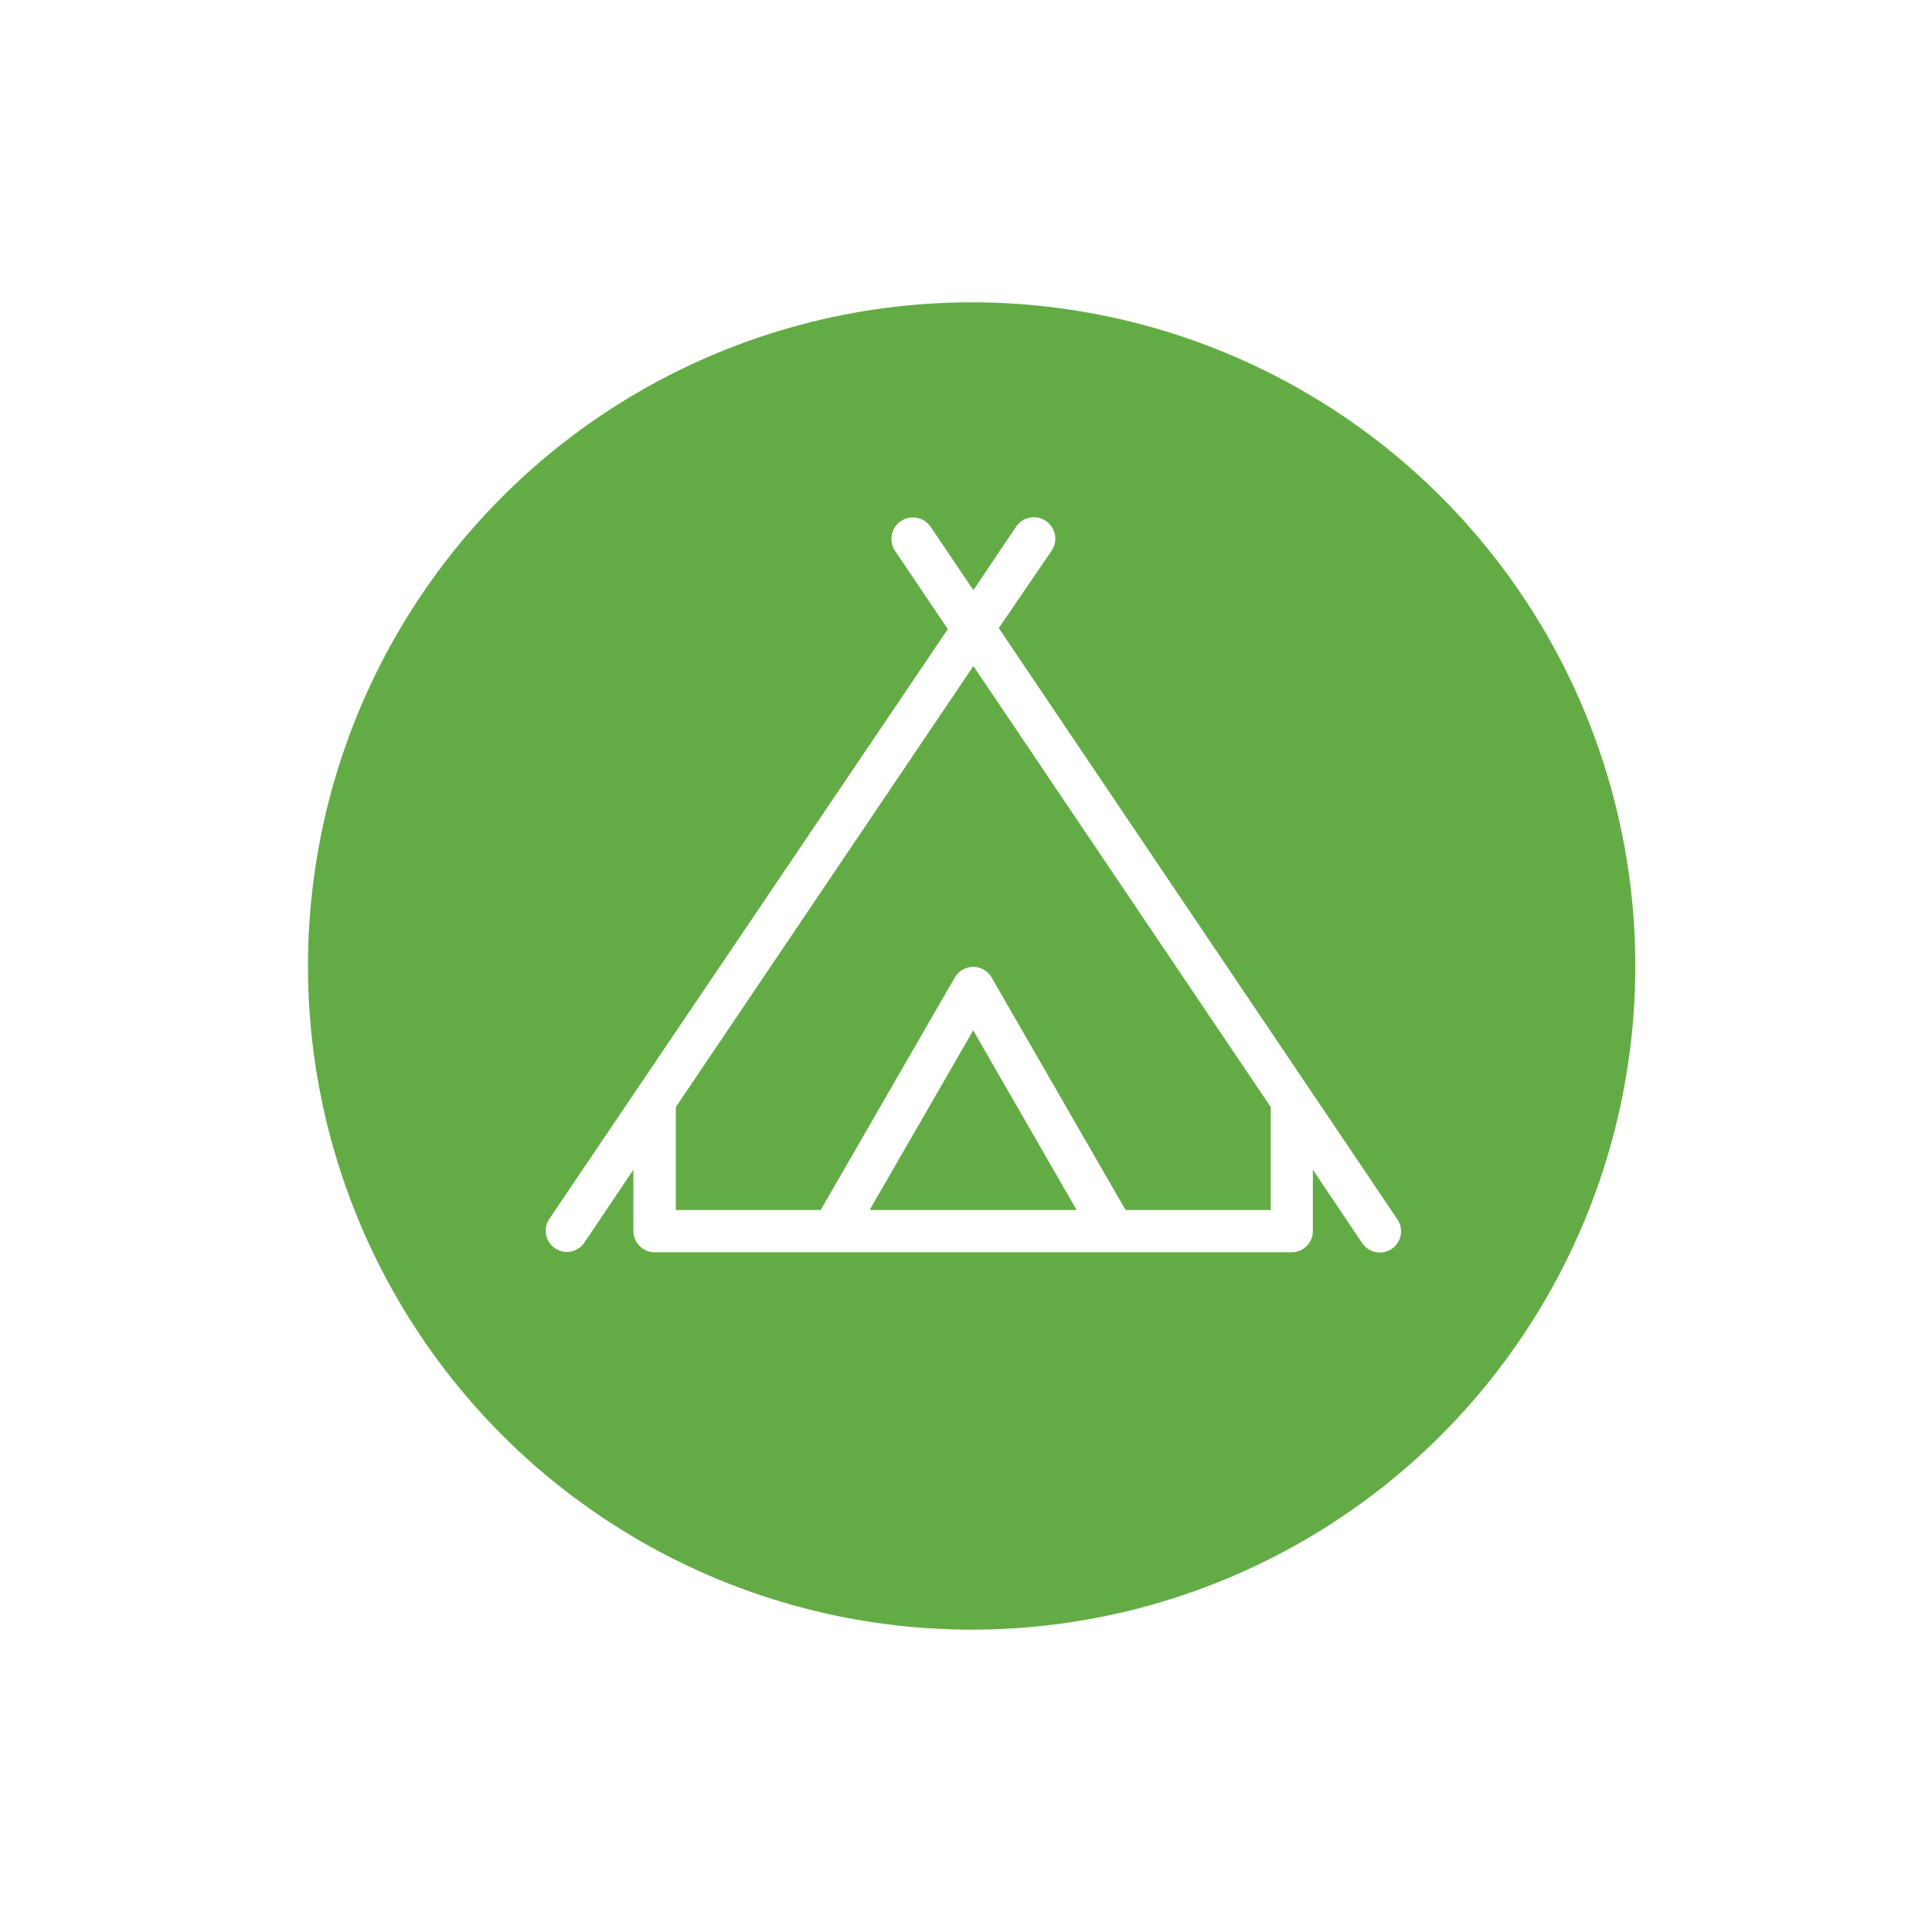
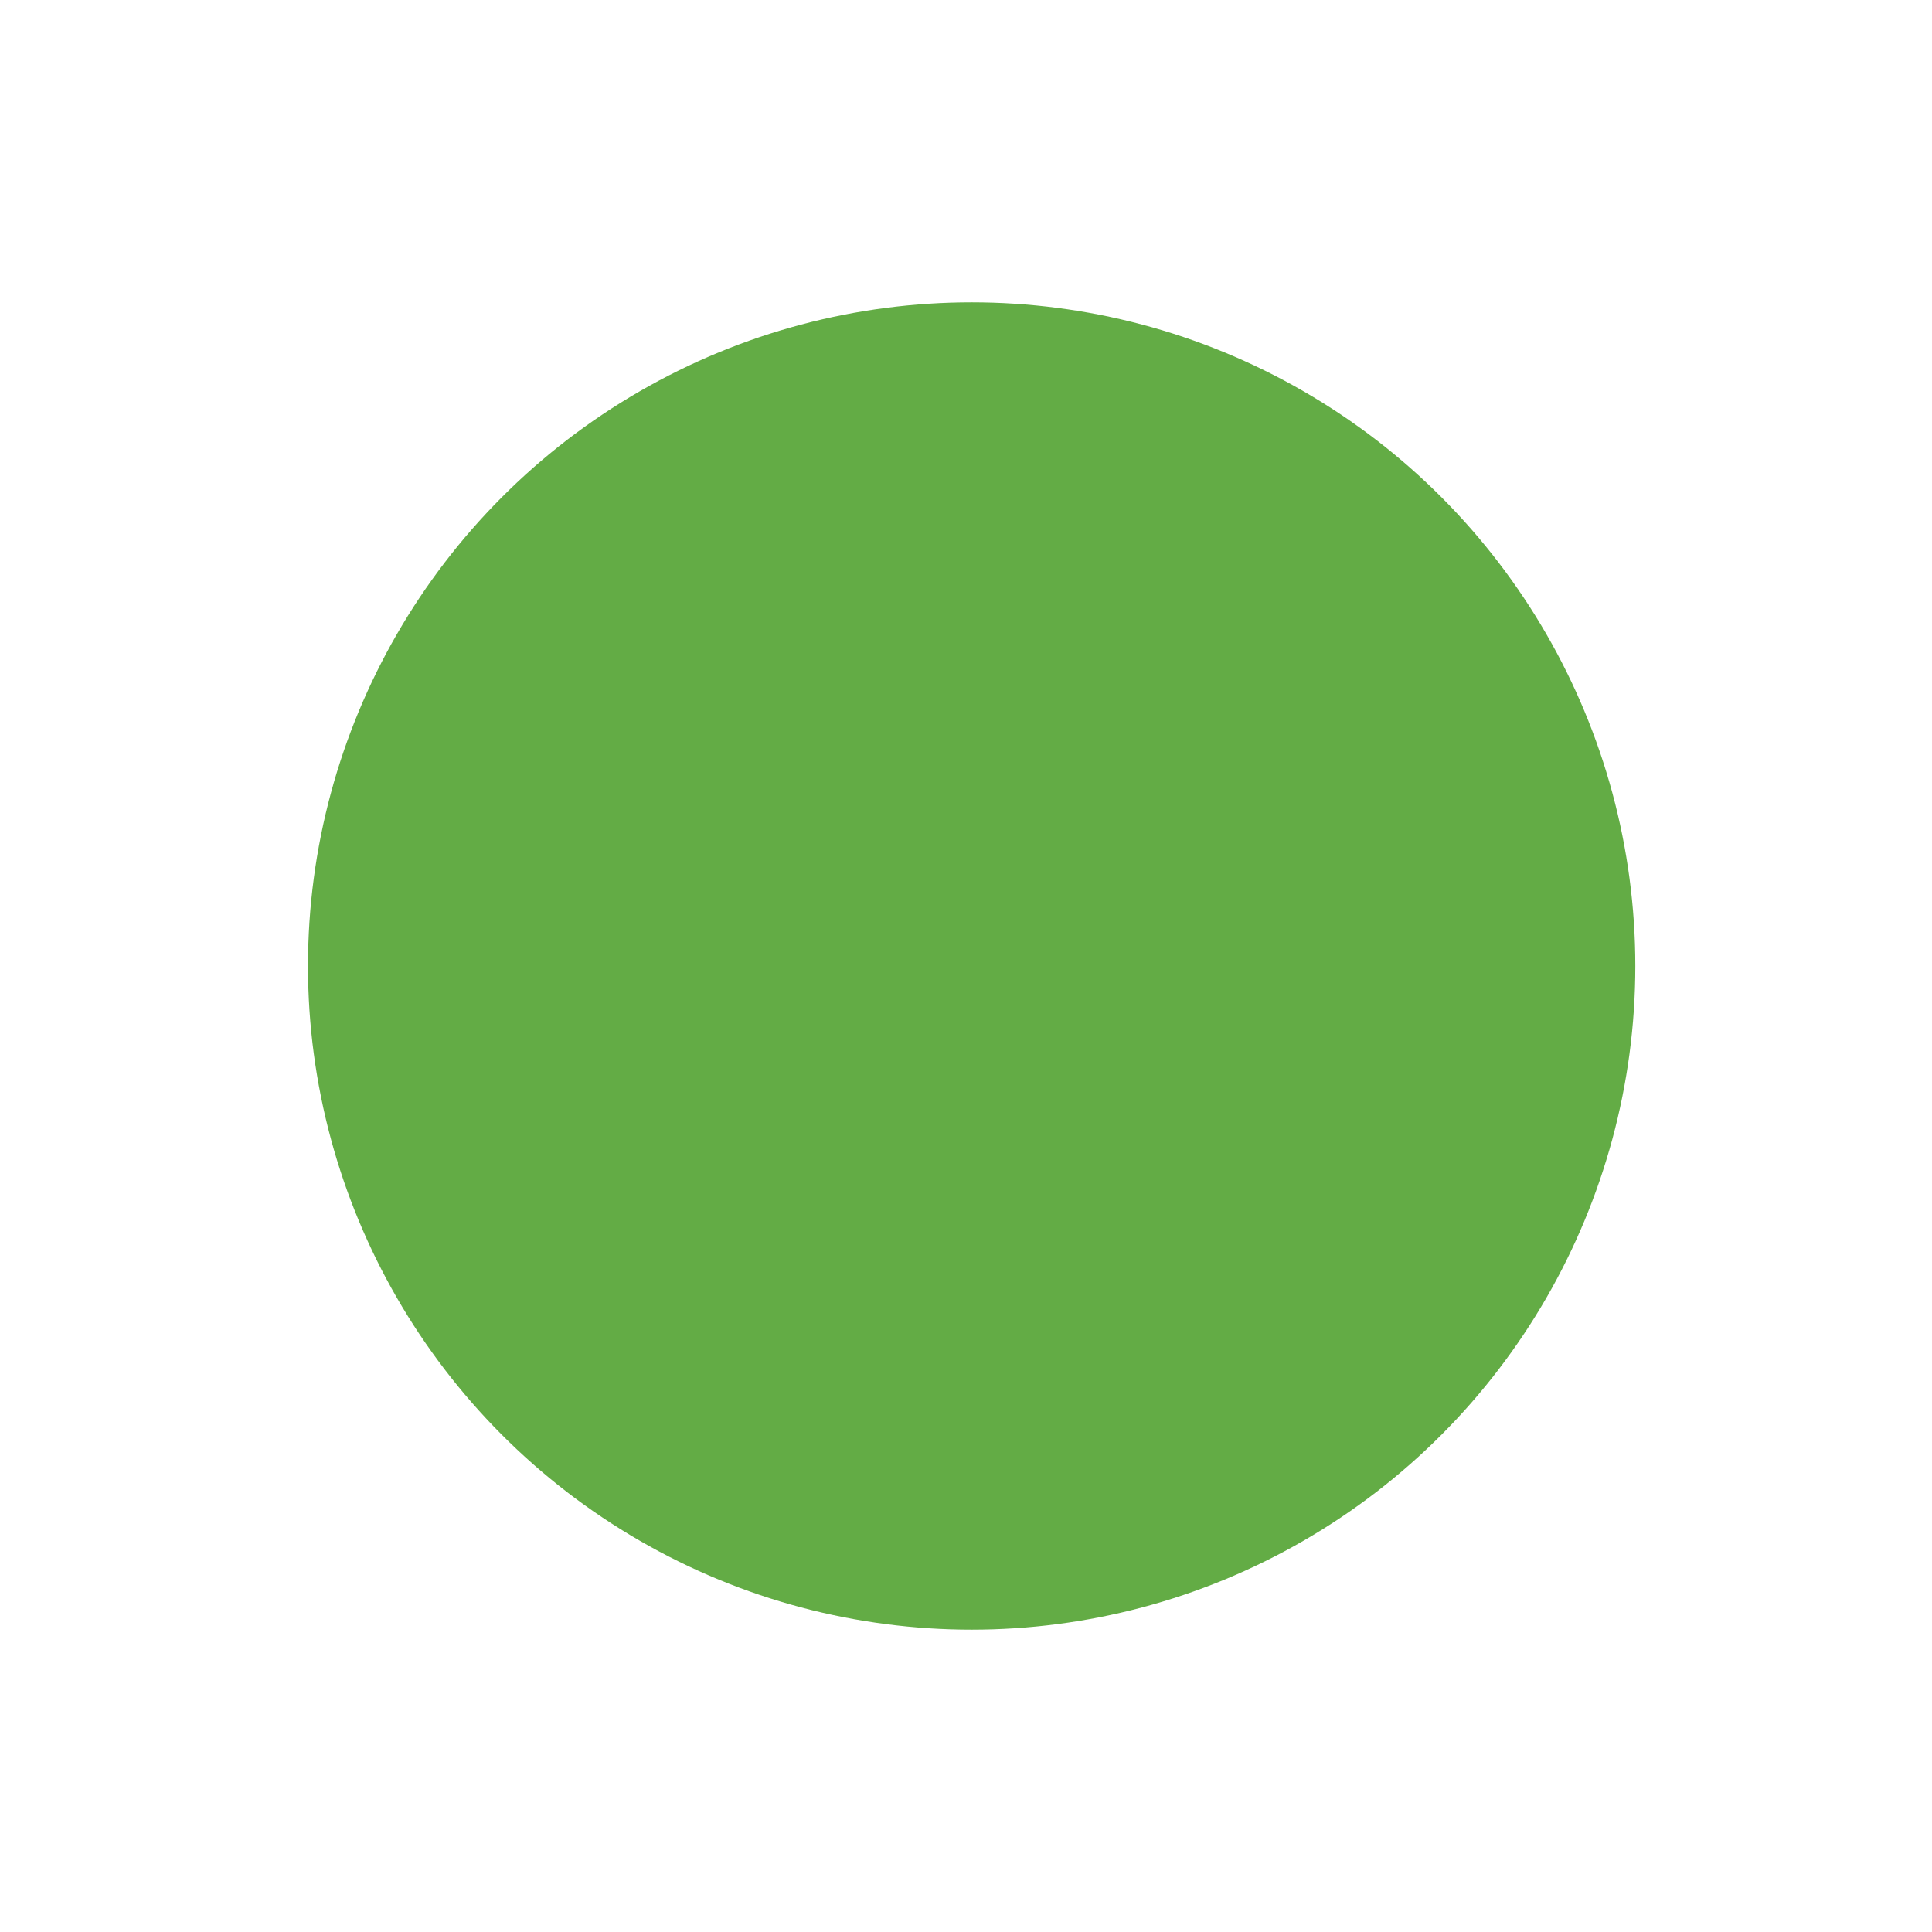
<svg xmlns="http://www.w3.org/2000/svg" width="131" height="131" viewBox="0 0 131 131" fill="none">
  <g filter="url(#filter0_d_401_447)">
    <circle cx="65.883" cy="61.5" r="45" fill="#63AC45" />
    <g clip-path="url(#clip0_401_447)">
-       <path d="M94.751 78.679L67.722 38.589L71.29 33.366C71.755 32.709 71.596 31.803 70.939 31.339C70.282 30.874 69.376 31.033 68.911 31.69L66 36.017L63.089 31.701C62.624 31.044 61.718 30.886 61.061 31.35C60.404 31.814 60.245 32.721 60.71 33.378L64.267 38.657L37.227 78.679C36.796 79.347 37 80.242 37.668 80.661C38.314 81.069 39.164 80.91 39.605 80.287L42.947 75.314V79.472C42.947 80.265 43.593 80.91 44.386 80.91H87.58C88.373 80.91 89.019 80.265 89.019 79.472V75.314L92.361 80.287C92.802 80.945 93.697 81.126 94.366 80.684C95.023 80.231 95.204 79.336 94.751 78.679ZM58.965 78.044L65.989 65.867L73.001 78.044H58.965ZM76.32 78.044L67.235 62.276C66.838 61.585 65.955 61.358 65.264 61.755C65.049 61.879 64.867 62.06 64.743 62.276L55.646 78.044H45.825V71.066L66 41.16L86.164 71.066V78.044H76.32Z" fill="white" />
-     </g>
+       </g>
  </g>
  <defs>
    <filter id="filter0_d_401_447" x="0.883" y="0.5" width="130" height="130" filterUnits="userSpaceOnUse" color-interpolation-filters="sRGB">
      <feFlood flood-opacity="0" result="BackgroundImageFix" />
      <feColorMatrix in="SourceAlpha" type="matrix" values="0 0 0 0 0 0 0 0 0 0 0 0 0 0 0 0 0 0 127 0" result="hardAlpha" />
      <feOffset dy="4" />
      <feGaussianBlur stdDeviation="10" />
      <feComposite in2="hardAlpha" operator="out" />
      <feColorMatrix type="matrix" values="0 0 0 0 0 0 0 0 0 0 0 0 0 0 0 0 0 0 0.25 0" />
      <feBlend mode="normal" in2="BackgroundImageFix" result="effect1_dropShadow_401_447" />
      <feBlend mode="normal" in="SourceGraphic" in2="effect1_dropShadow_401_447" result="shape" />
    </filter>
    <clipPath id="clip0_401_447">
-       <rect width="58" height="58" fill="white" transform="translate(37 27)" />
-     </clipPath>
+       </clipPath>
  </defs>
</svg>